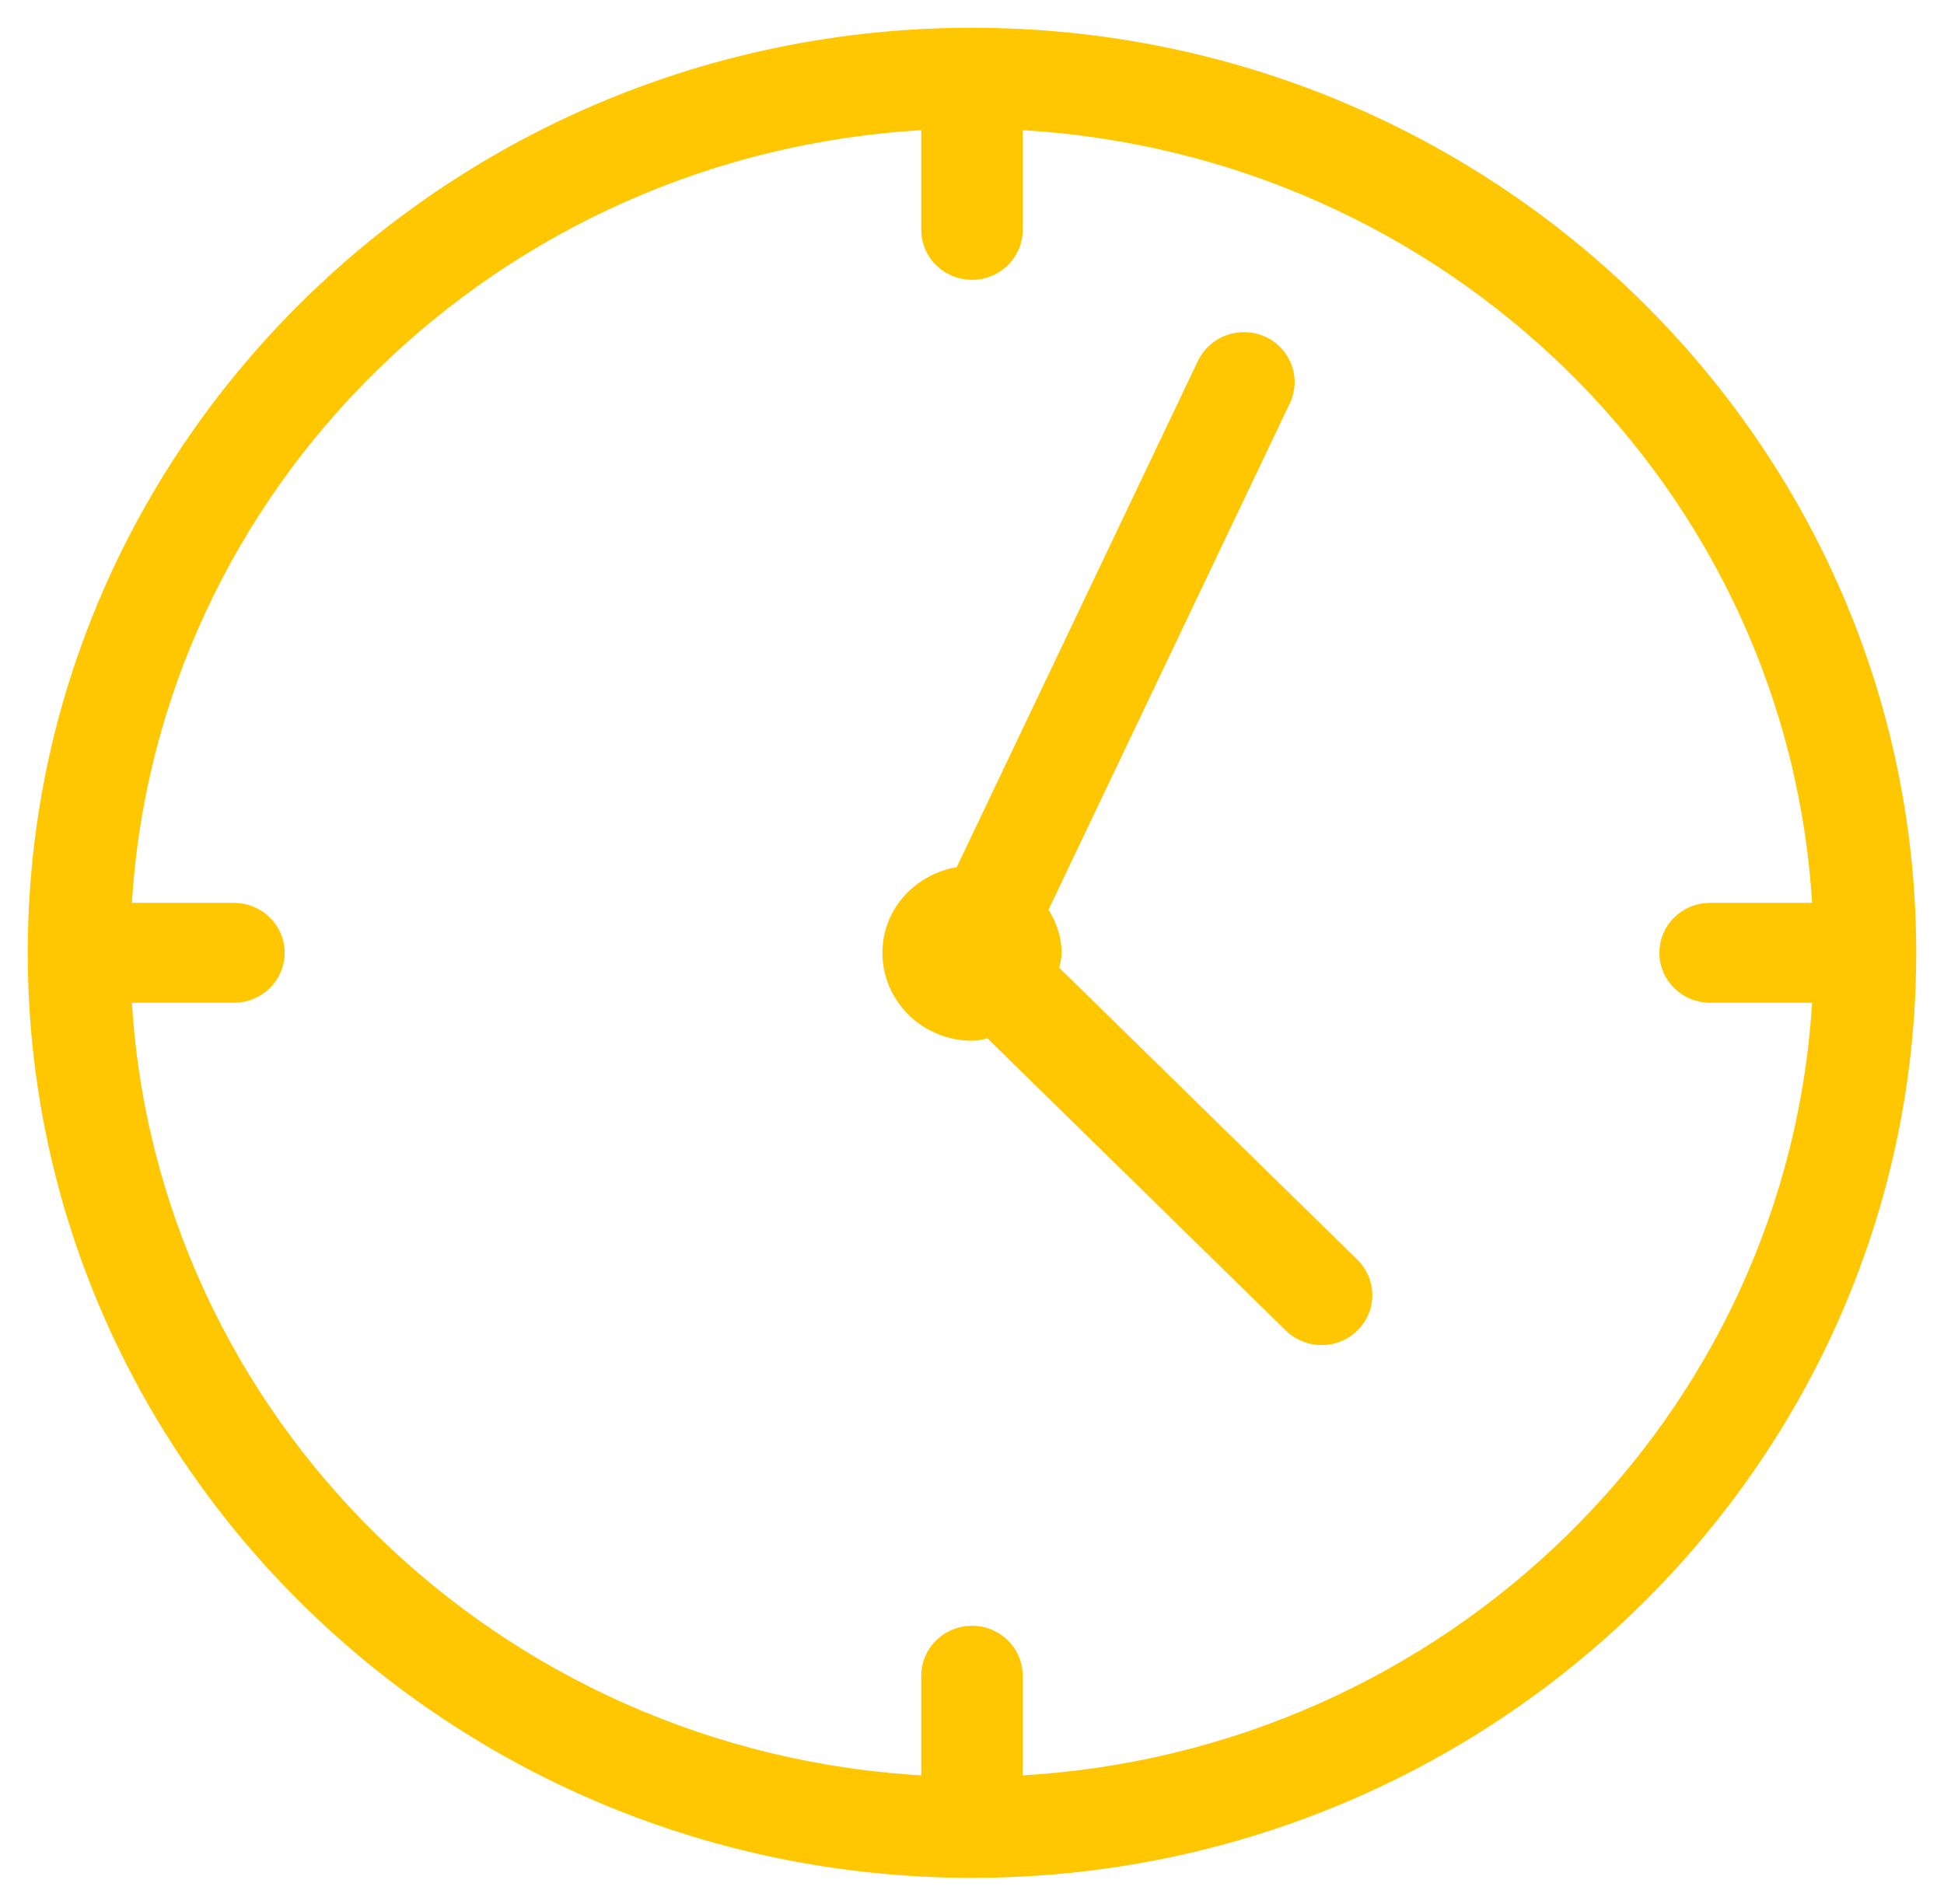
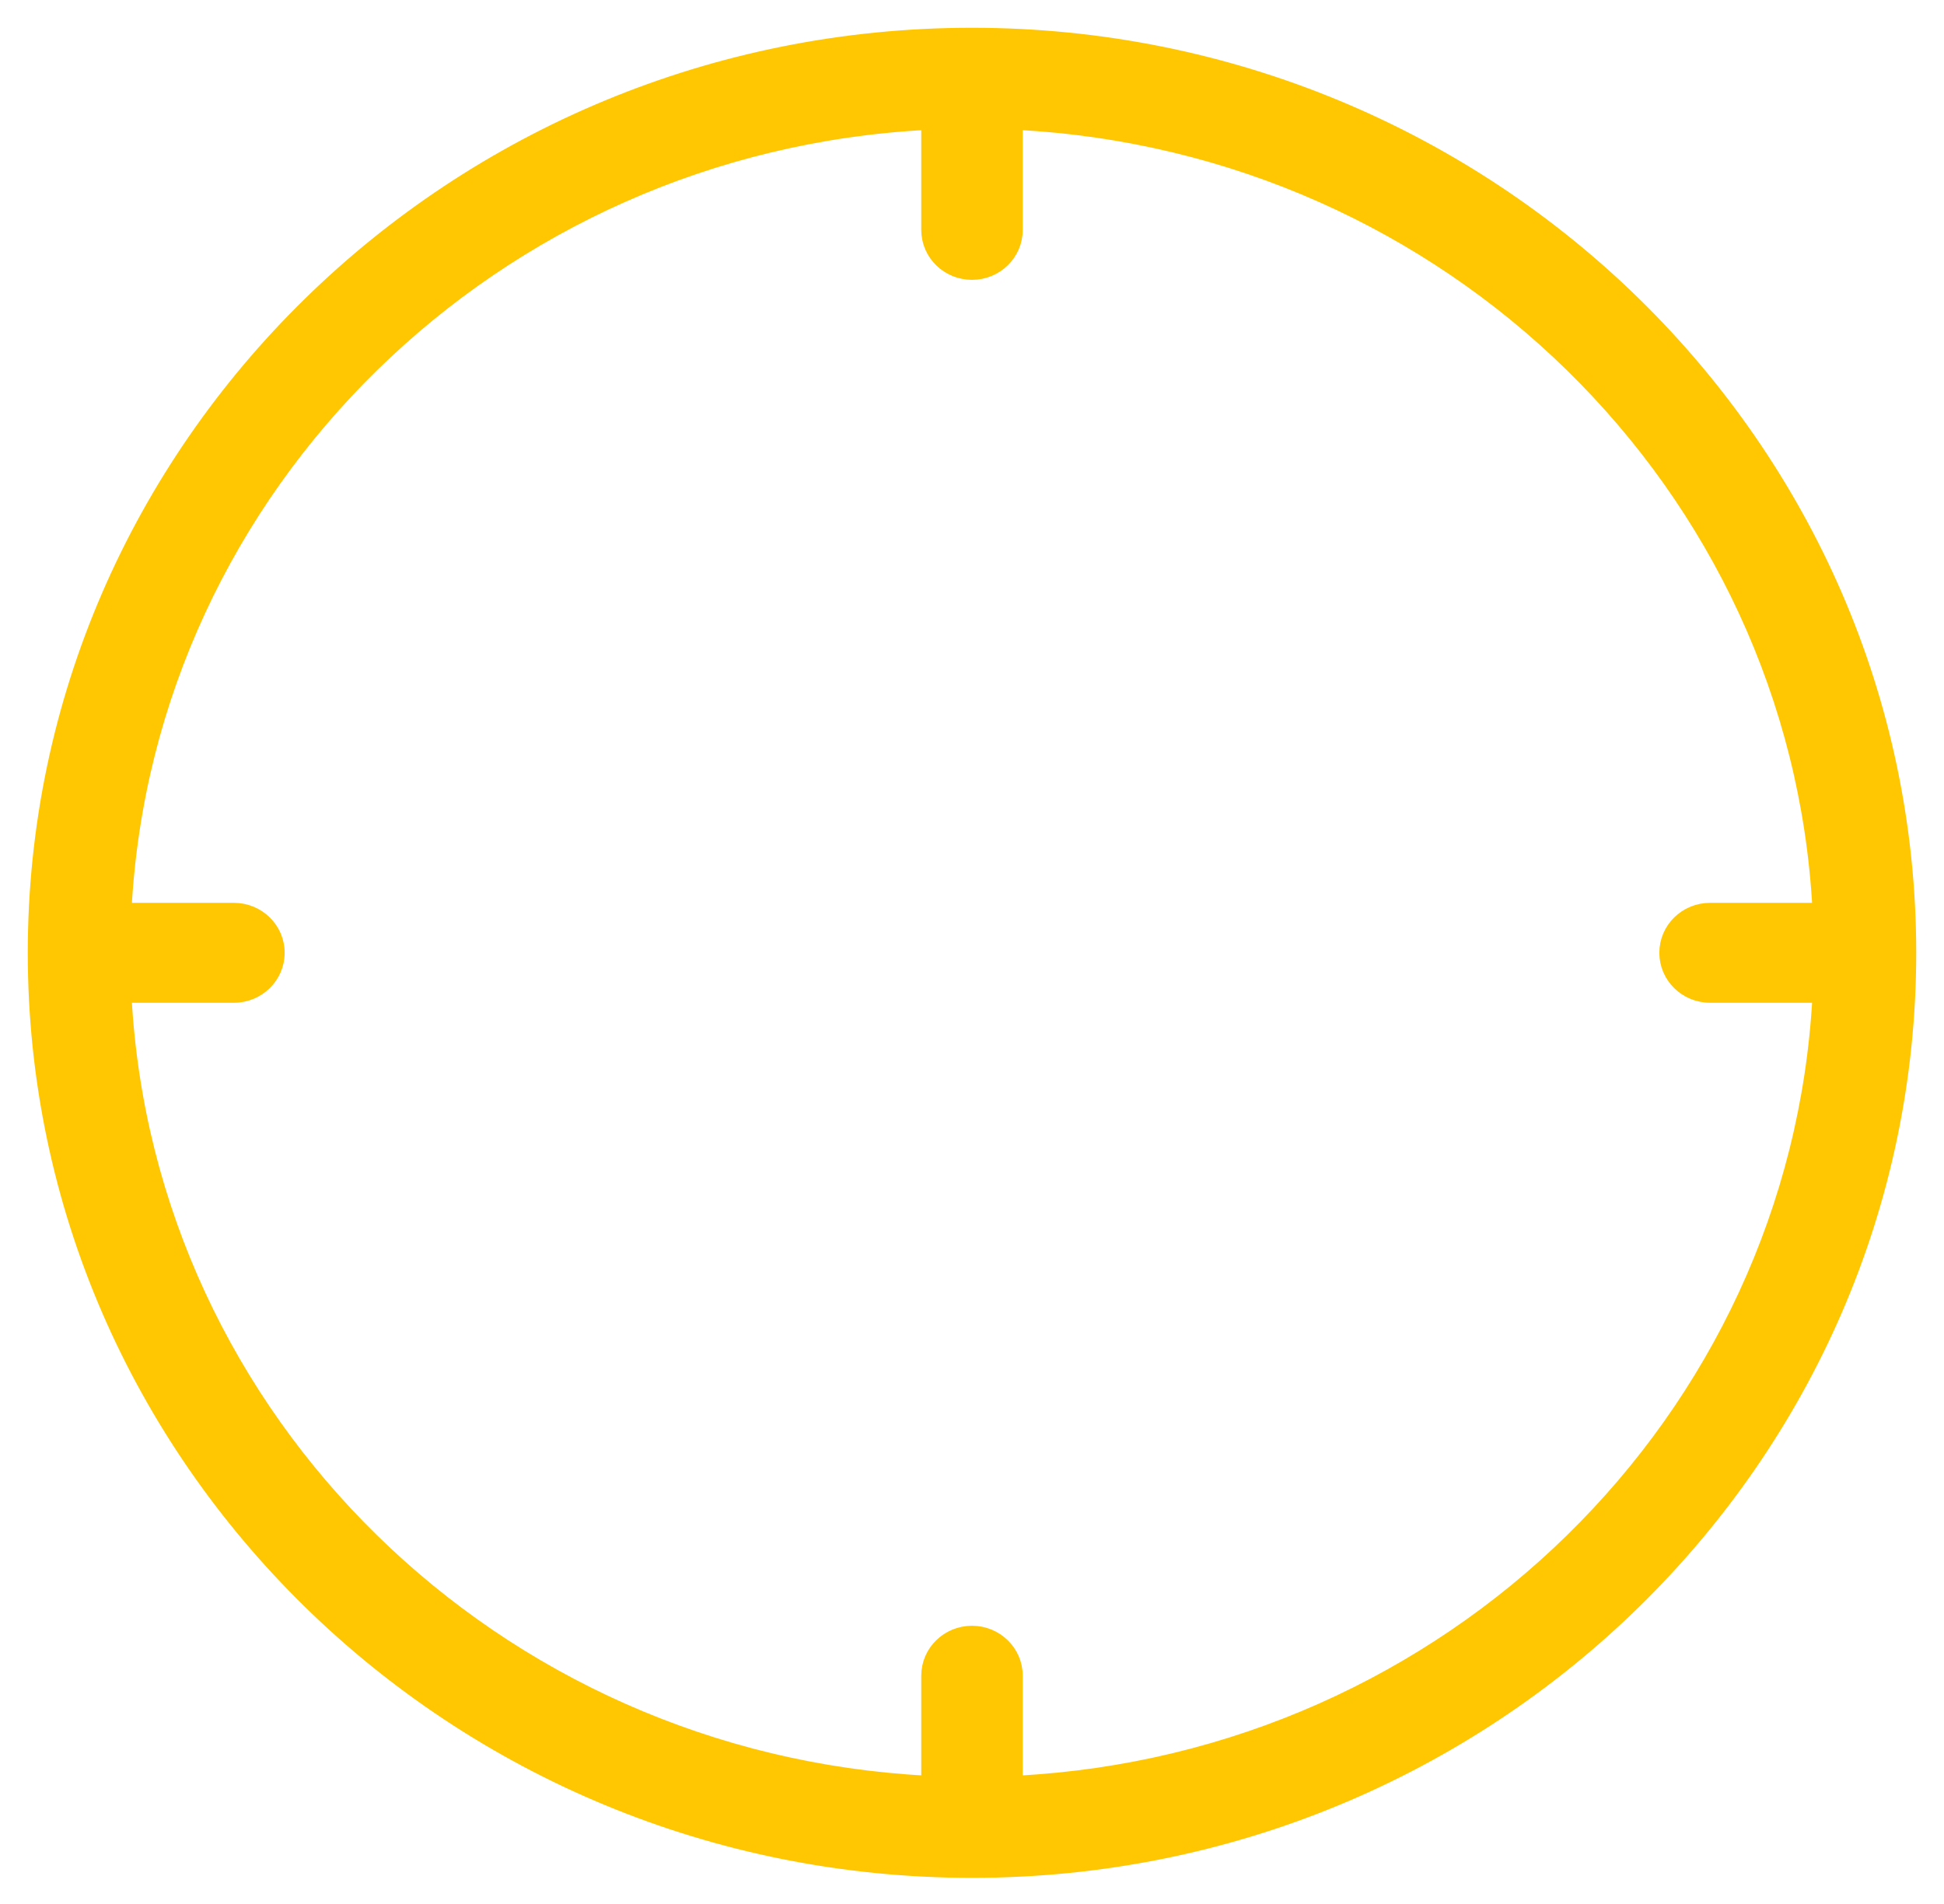
<svg xmlns="http://www.w3.org/2000/svg" width="49" height="48" viewBox="0 0 49 48" fill="none">
  <path d="M24.5 0.85C11.462 0.85 0.85 11.241 0.85 24.02C0.85 36.799 11.462 47.191 24.5 47.191C37.538 47.191 48.15 36.799 48.15 24.02C48.15 11.241 37.538 0.85 24.5 0.85ZM45.834 25.13C45.26 35.794 36.523 44.356 25.629 44.916V42.245C25.629 41.629 25.121 41.136 24.5 41.136C23.879 41.136 23.371 41.629 23.371 42.245V44.916C12.477 44.356 3.74 35.794 3.166 25.13H5.896C6.517 25.13 7.025 24.636 7.025 24.02C7.025 23.404 6.517 22.911 5.896 22.911H3.166C3.74 12.246 12.477 3.685 23.371 3.124V5.796C23.371 6.412 23.879 6.905 24.5 6.905C25.121 6.905 25.629 6.412 25.629 5.796V3.124C36.523 3.685 45.26 12.246 45.834 22.911H43.104C42.483 22.911 41.975 23.404 41.975 24.02C41.975 24.636 42.483 25.13 43.104 25.13H45.834Z" fill="#FFC702" stroke="#FFC702" stroke-width="0.3" />
-   <path d="M31.83 8.625V8.625L31.83 8.625C31.269 8.373 30.597 8.606 30.331 9.161L30.331 9.161L24.216 21.998C23.197 22.136 22.392 22.97 22.392 24.019C22.392 25.162 23.34 26.087 24.5 26.087C24.654 26.087 24.802 26.046 24.925 26.012C24.928 26.011 24.93 26.011 24.933 26.01L32.515 33.437C32.736 33.653 33.025 33.761 33.312 33.761C33.6 33.761 33.889 33.653 34.11 33.437L34.11 33.437C34.552 33.003 34.552 32.3 34.11 31.866C34.11 31.866 34.11 31.866 34.11 31.866L26.53 24.441C26.53 24.44 26.53 24.439 26.531 24.439C26.566 24.318 26.608 24.172 26.608 24.019C26.608 23.609 26.461 23.252 26.258 22.944L32.377 10.101C32.377 10.101 32.377 10.101 32.377 10.101C32.642 9.544 32.395 8.883 31.83 8.625Z" fill="#FFC702" stroke="#FFC702" stroke-width="0.3" />
</svg>